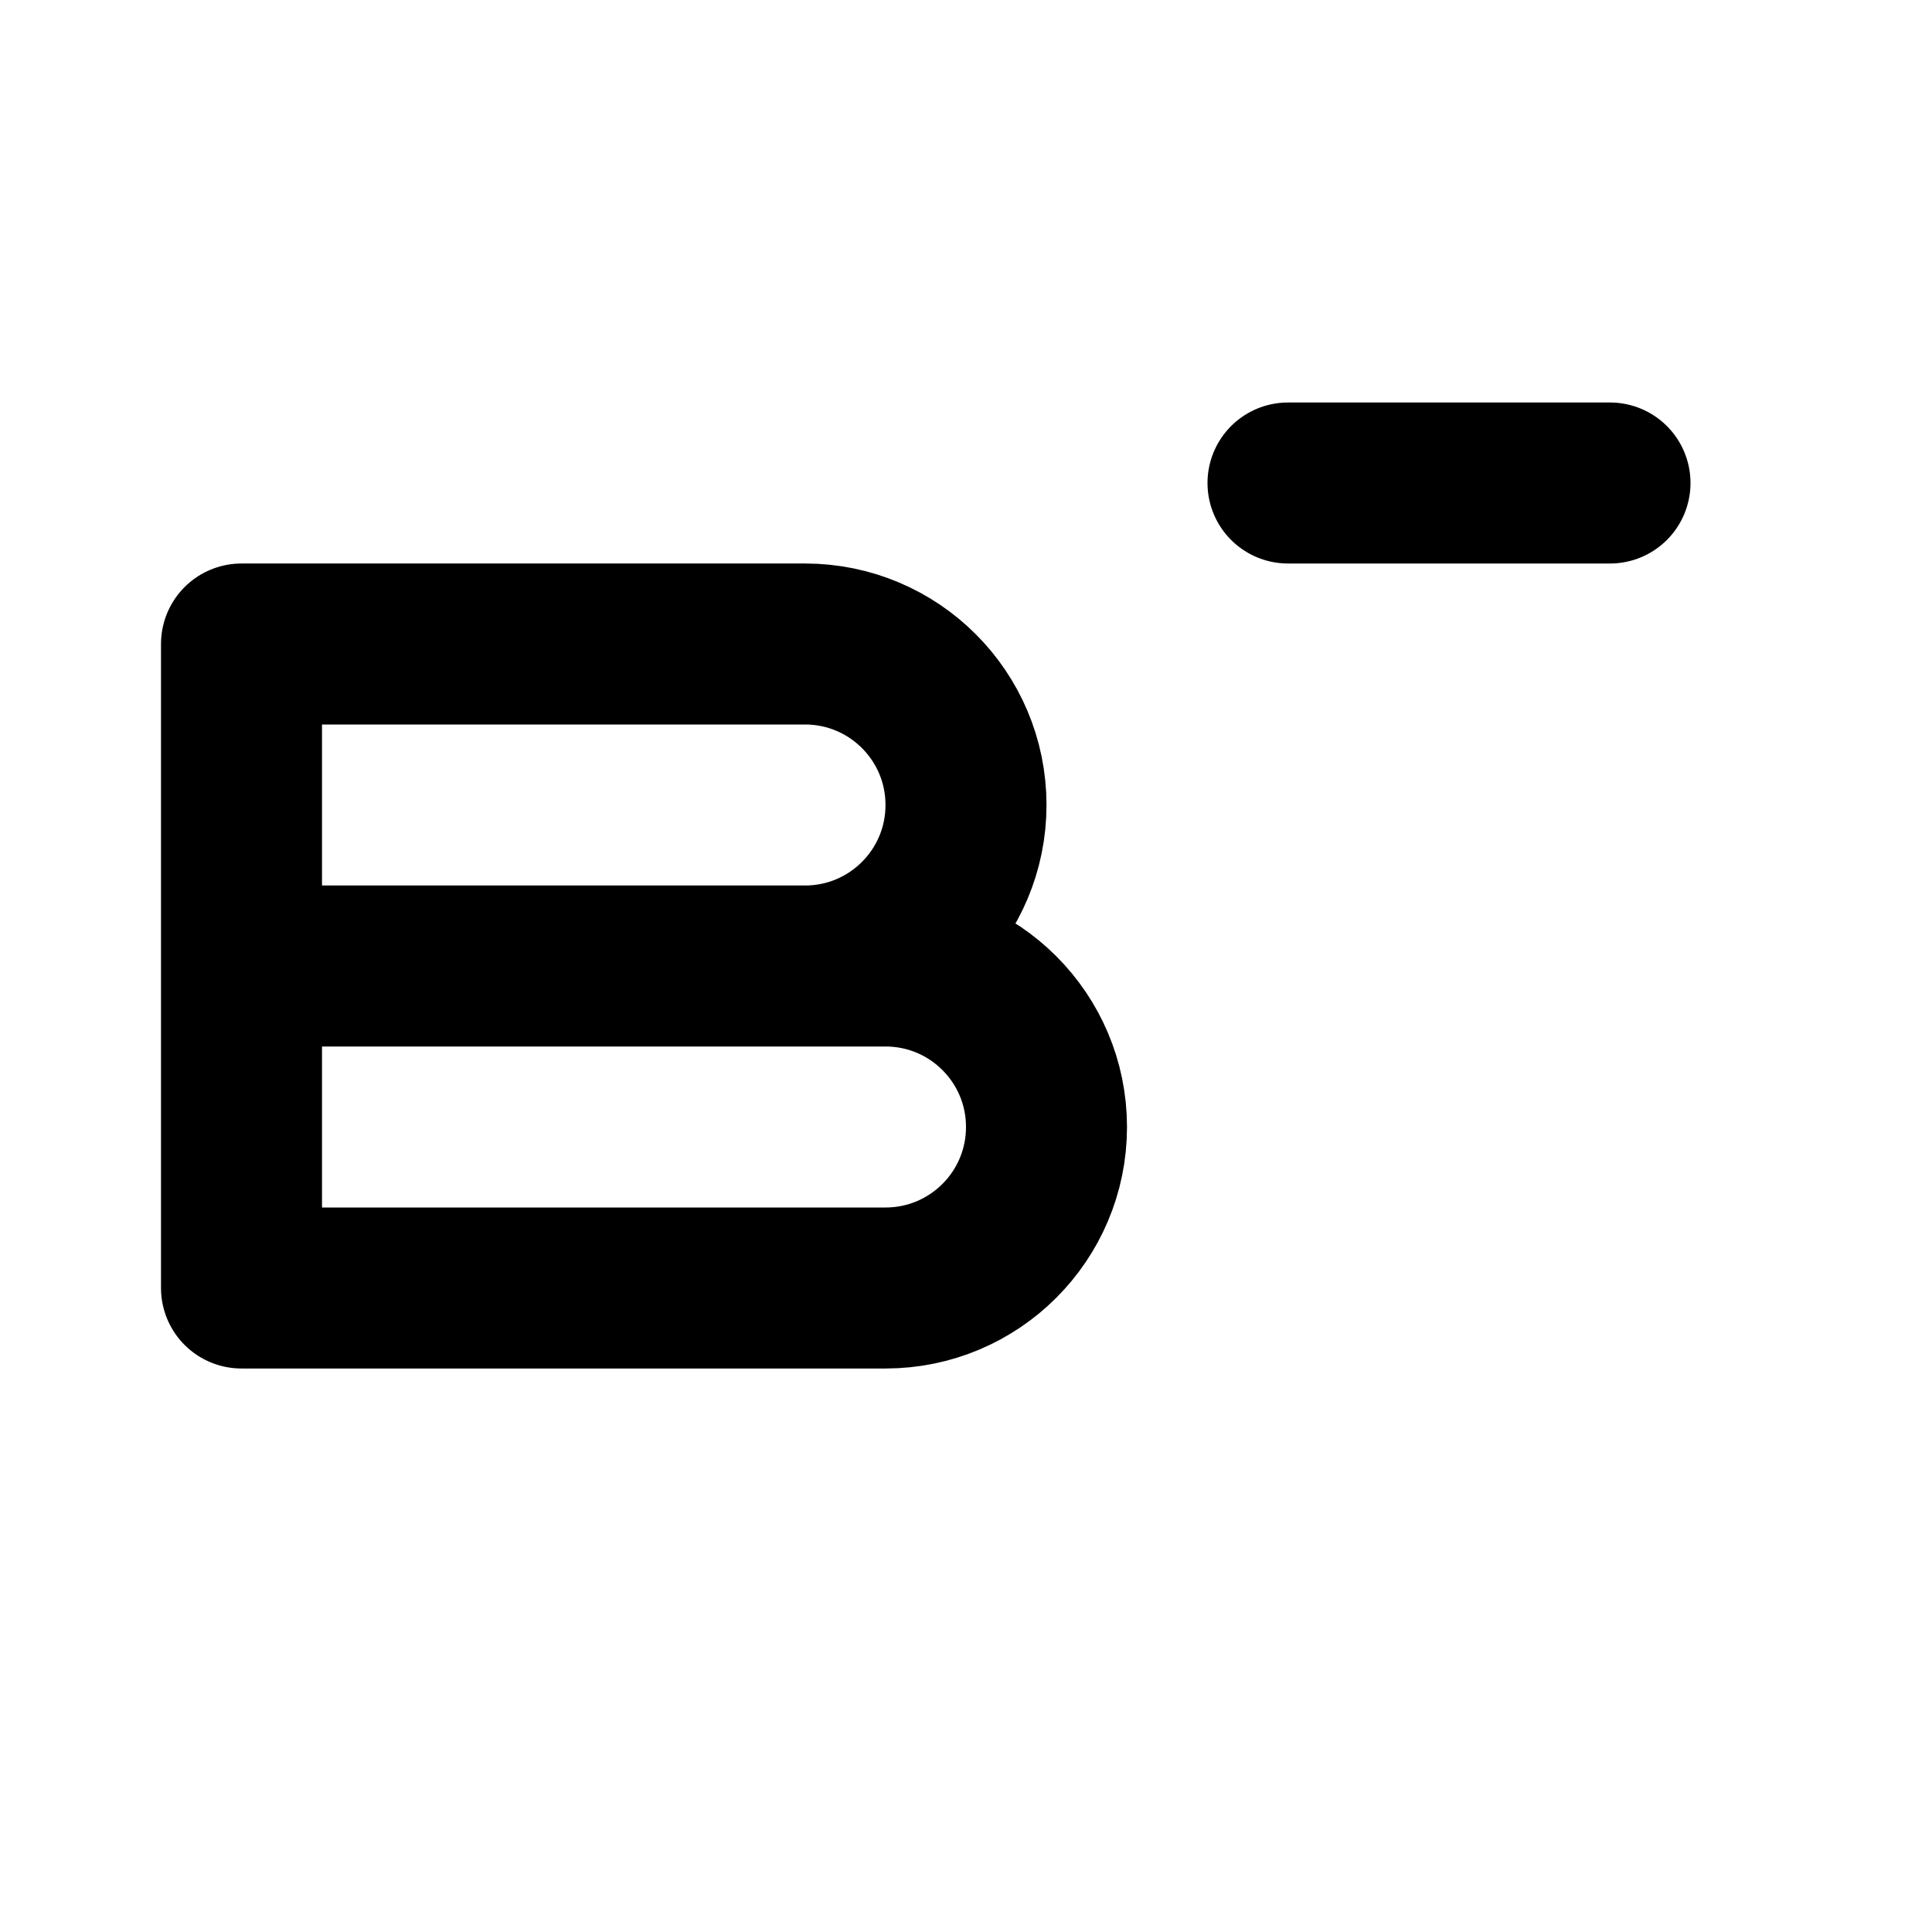
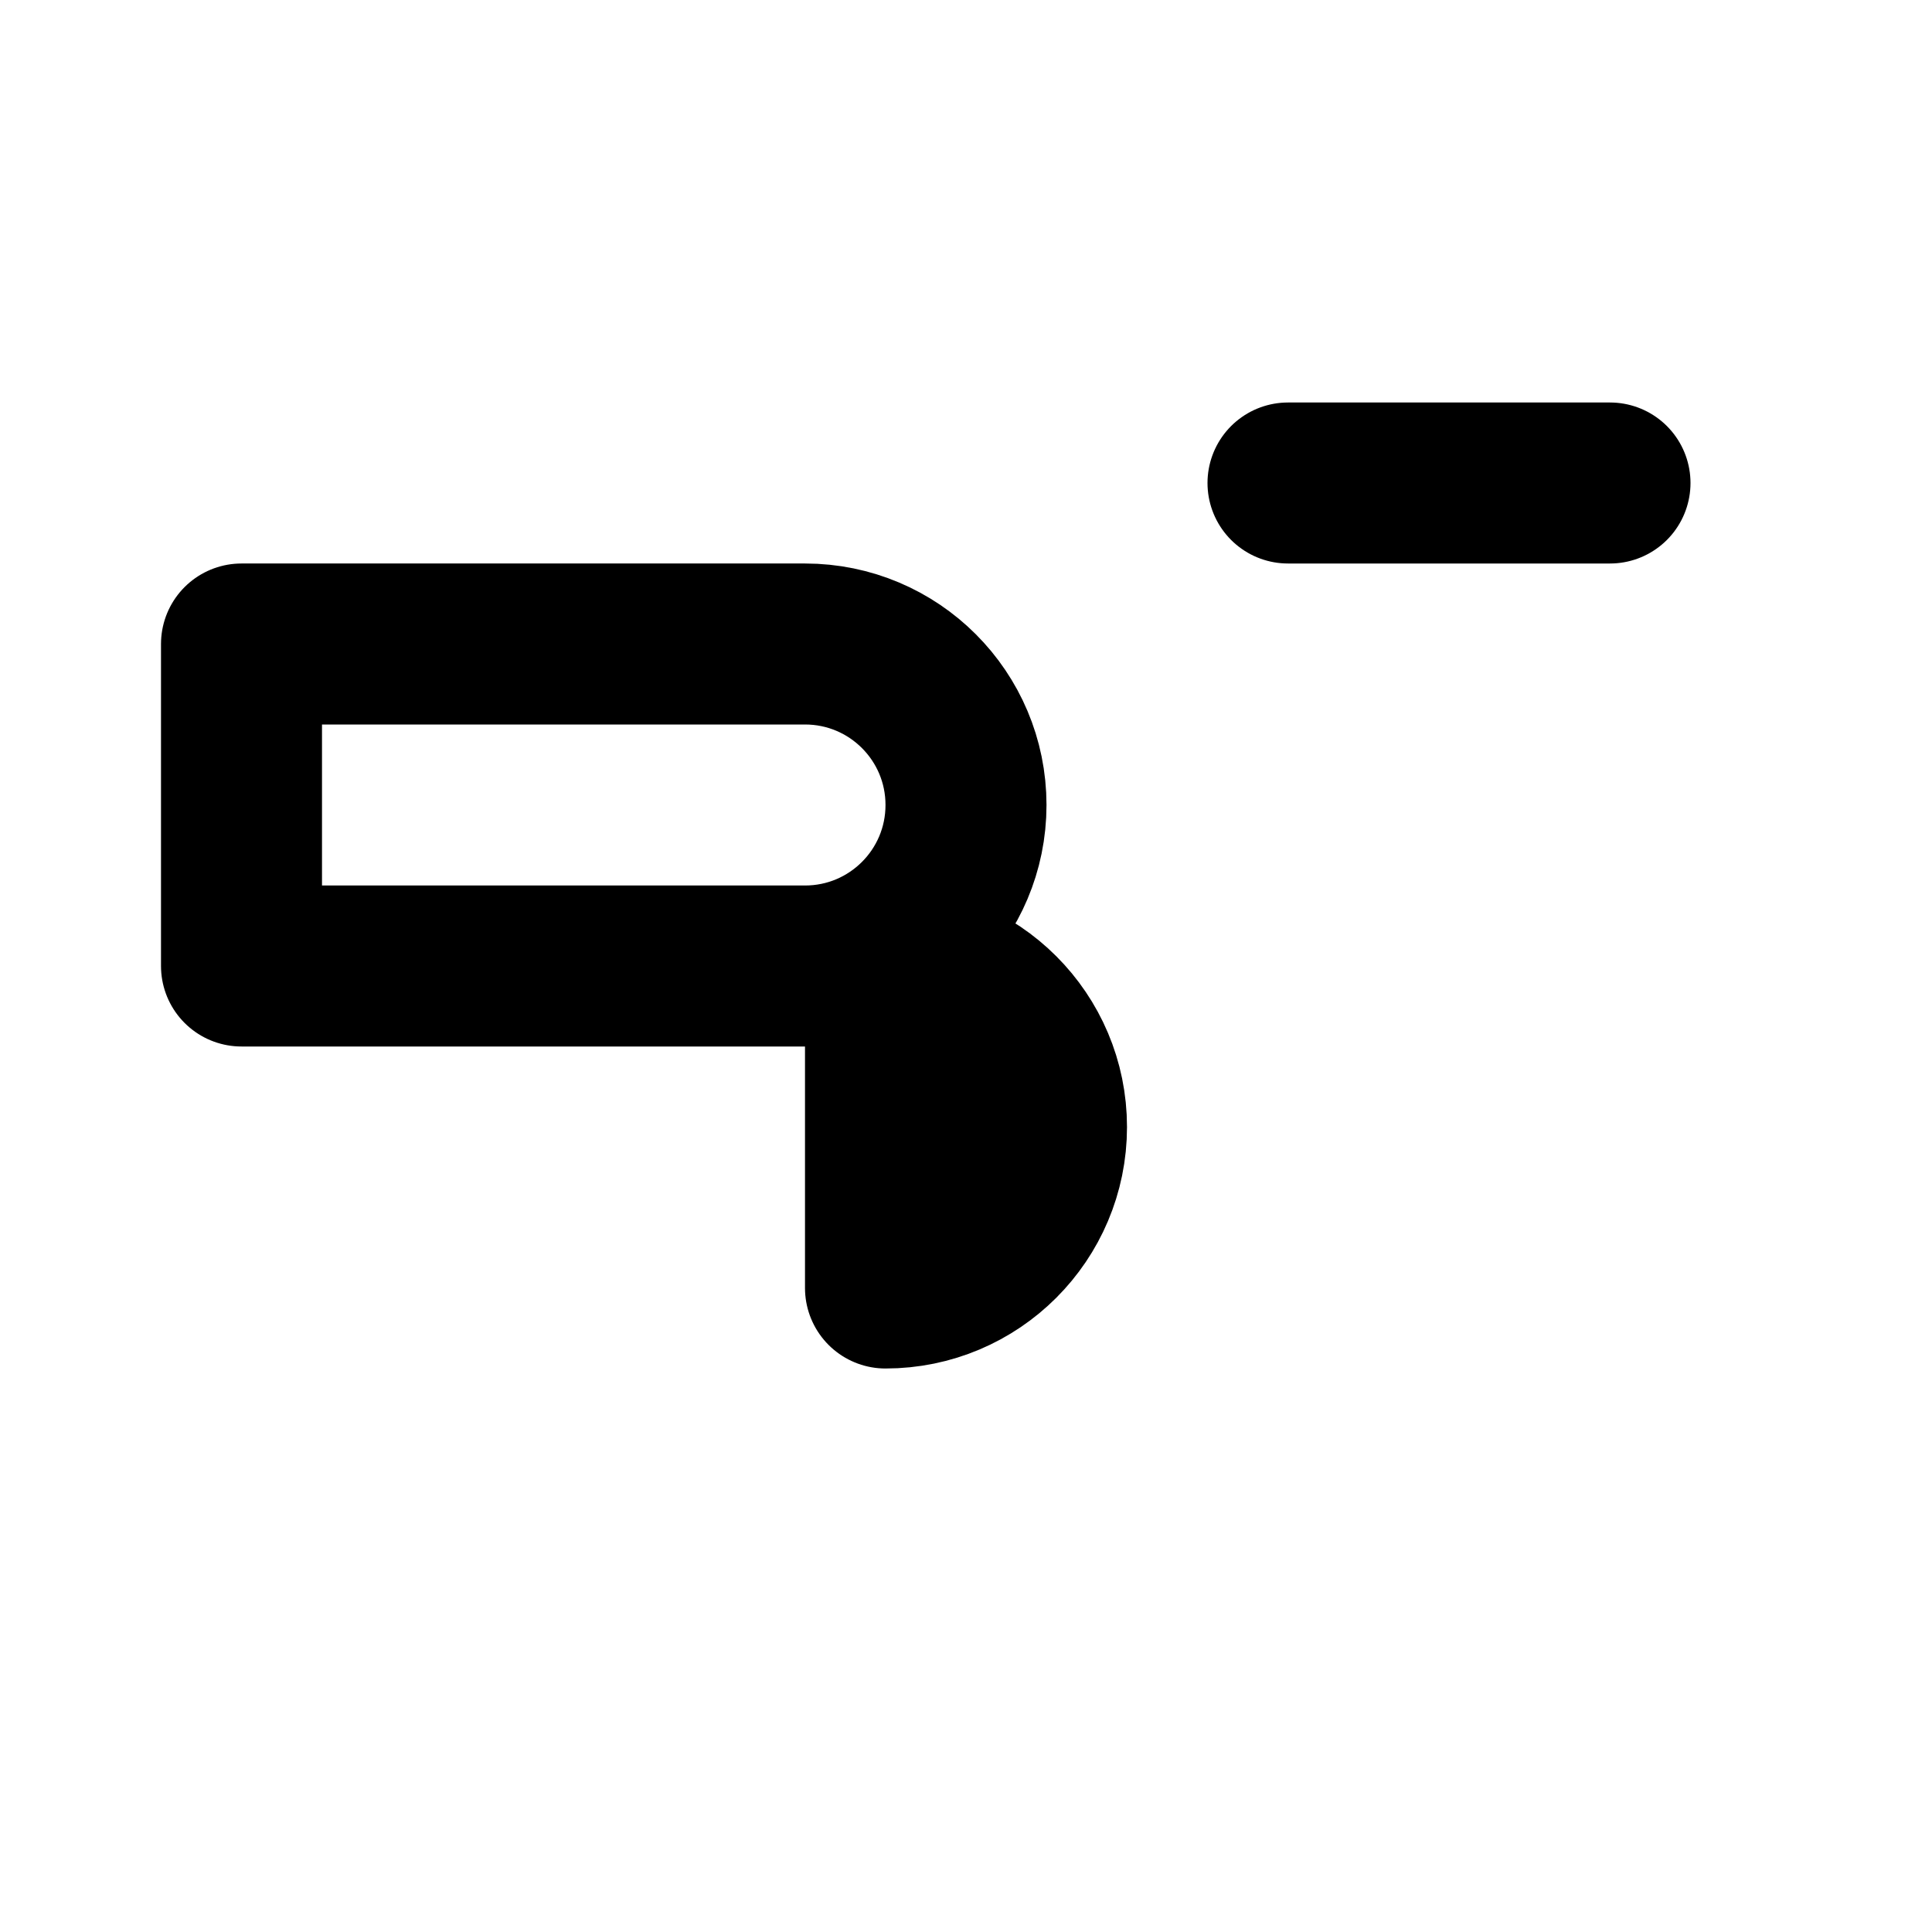
<svg xmlns="http://www.w3.org/2000/svg" width="24" height="24" viewBox="0 0 24 24" fill="none">
-   <path d="M16 6H20M3 8H10C11.105 8 12 8.895 12 10V10C12 11.105 11.105 12 10 12H3V8ZM3 12H11C12.105 12 13 12.895 13 14V14C13 15.105 12.105 16 11 16H3V12Z" stroke="currentColor" stroke-width="2" stroke-linecap="round" stroke-linejoin="round" />
+   <path d="M16 6H20M3 8H10C11.105 8 12 8.895 12 10V10C12 11.105 11.105 12 10 12H3V8ZM3 12H11C12.105 12 13 12.895 13 14V14C13 15.105 12.105 16 11 16V12Z" stroke="currentColor" stroke-width="2" stroke-linecap="round" stroke-linejoin="round" />
</svg>